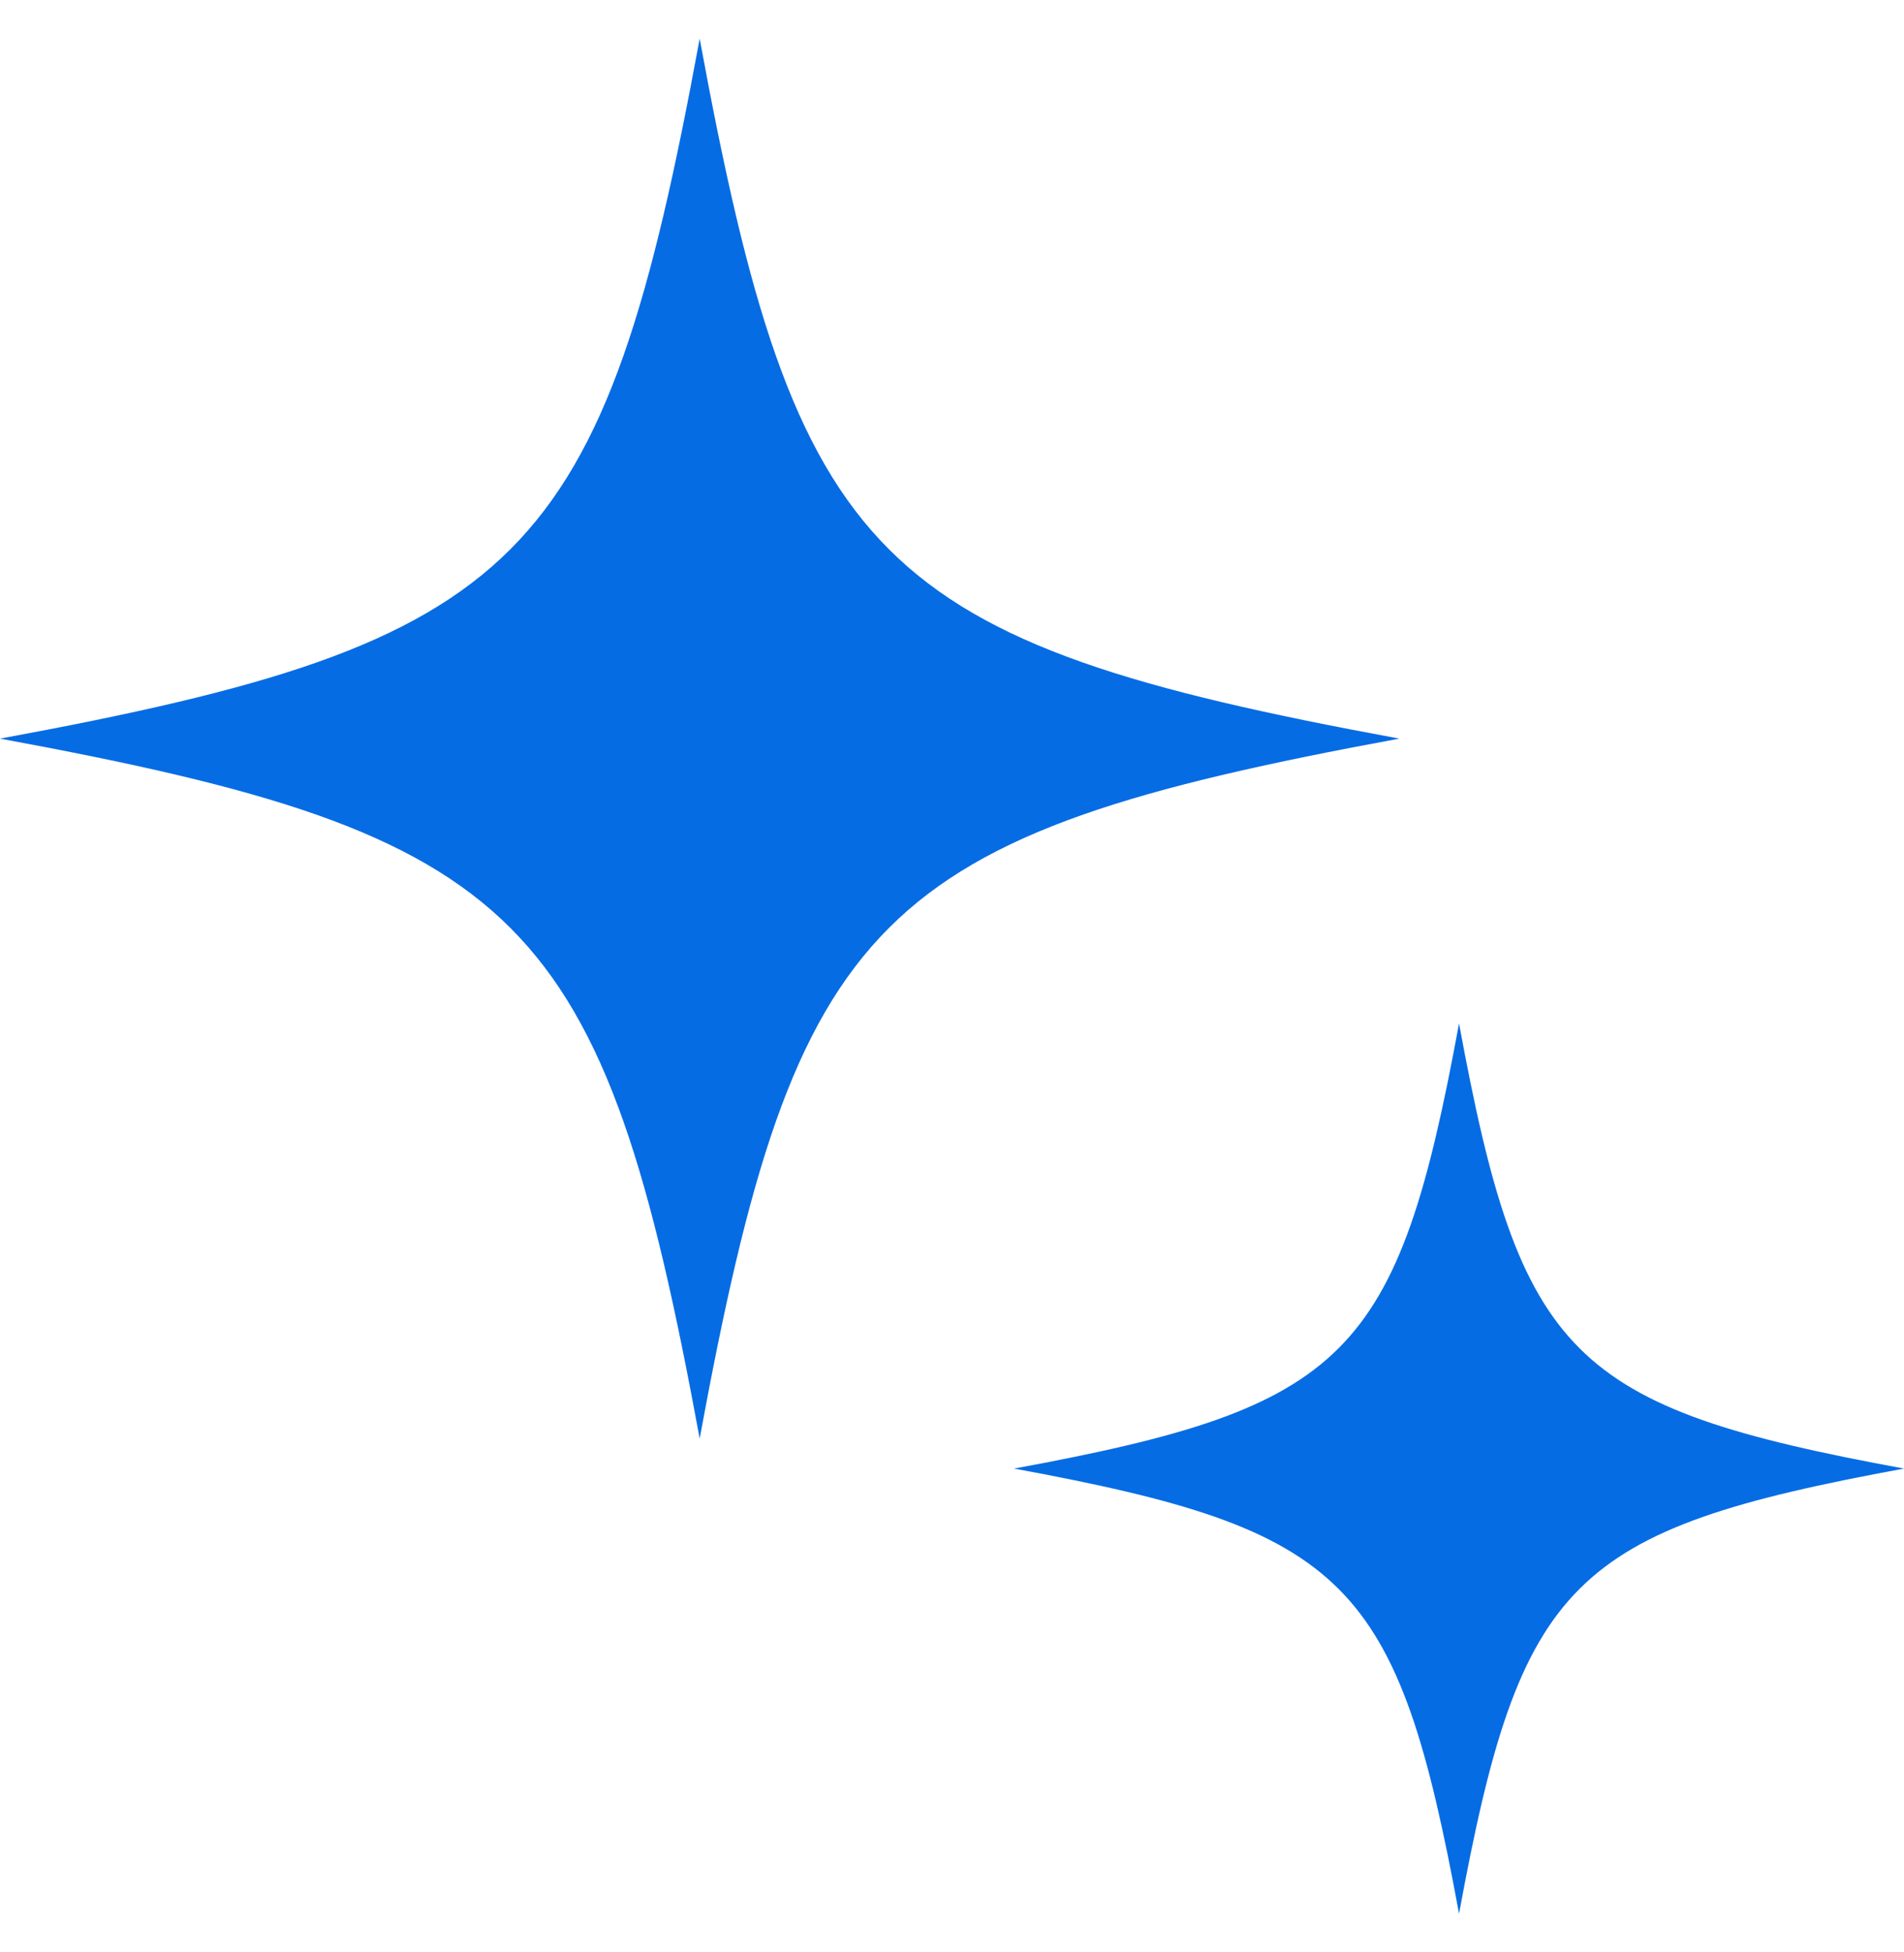
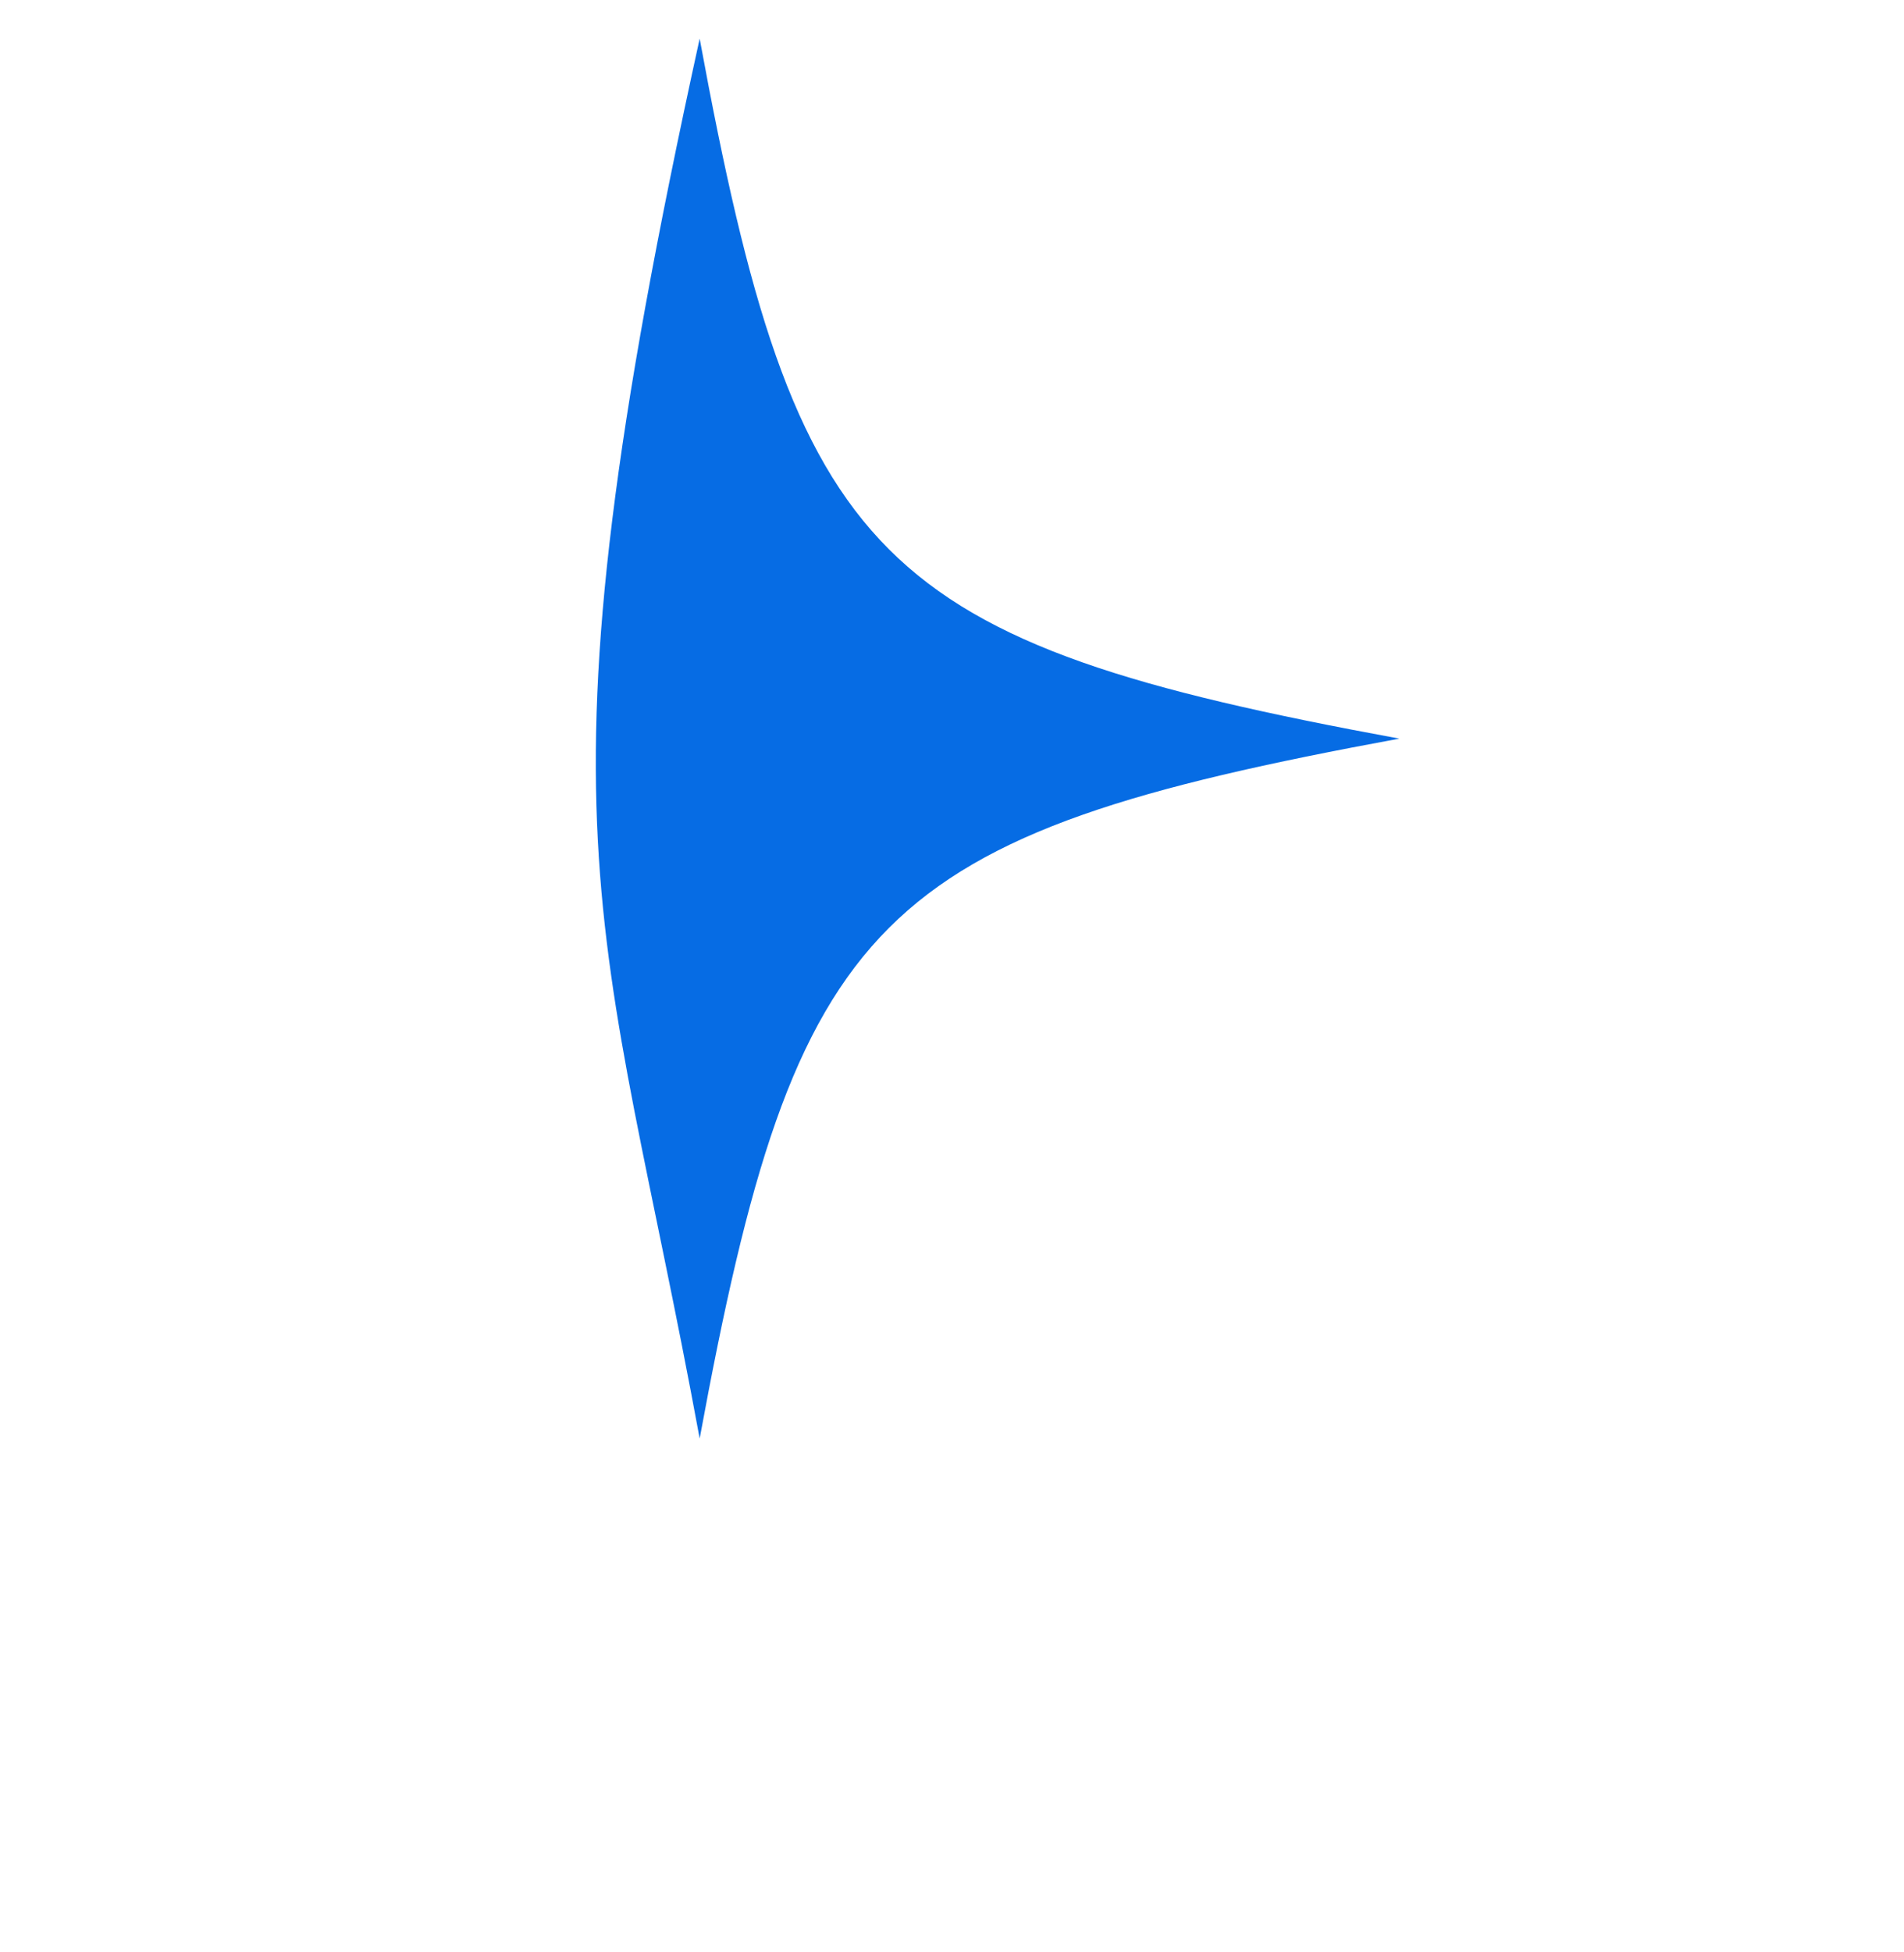
<svg xmlns="http://www.w3.org/2000/svg" width="40" height="41" viewBox="0 0 40 41" fill="none">
-   <path d="M14.699 0.812C12.669 11.836 11.024 13.481 0 15.511C11.024 17.54 12.669 19.185 14.699 30.209C16.728 19.185 18.373 17.54 29.398 15.511C18.373 13.481 16.728 11.836 14.699 0.812Z" fill="#066CE4" />
-   <path d="M30.652 21.492C29.361 28.503 28.315 29.55 21.304 30.84C28.315 32.131 29.361 33.177 30.652 40.188C31.943 33.177 32.989 32.131 40 30.84C32.989 29.55 31.943 28.503 30.652 21.492Z" fill="#066CE4" />
+   <path d="M14.699 0.812C11.024 17.54 12.669 19.185 14.699 30.209C16.728 19.185 18.373 17.54 29.398 15.511C18.373 13.481 16.728 11.836 14.699 0.812Z" fill="#066CE4" />
</svg>